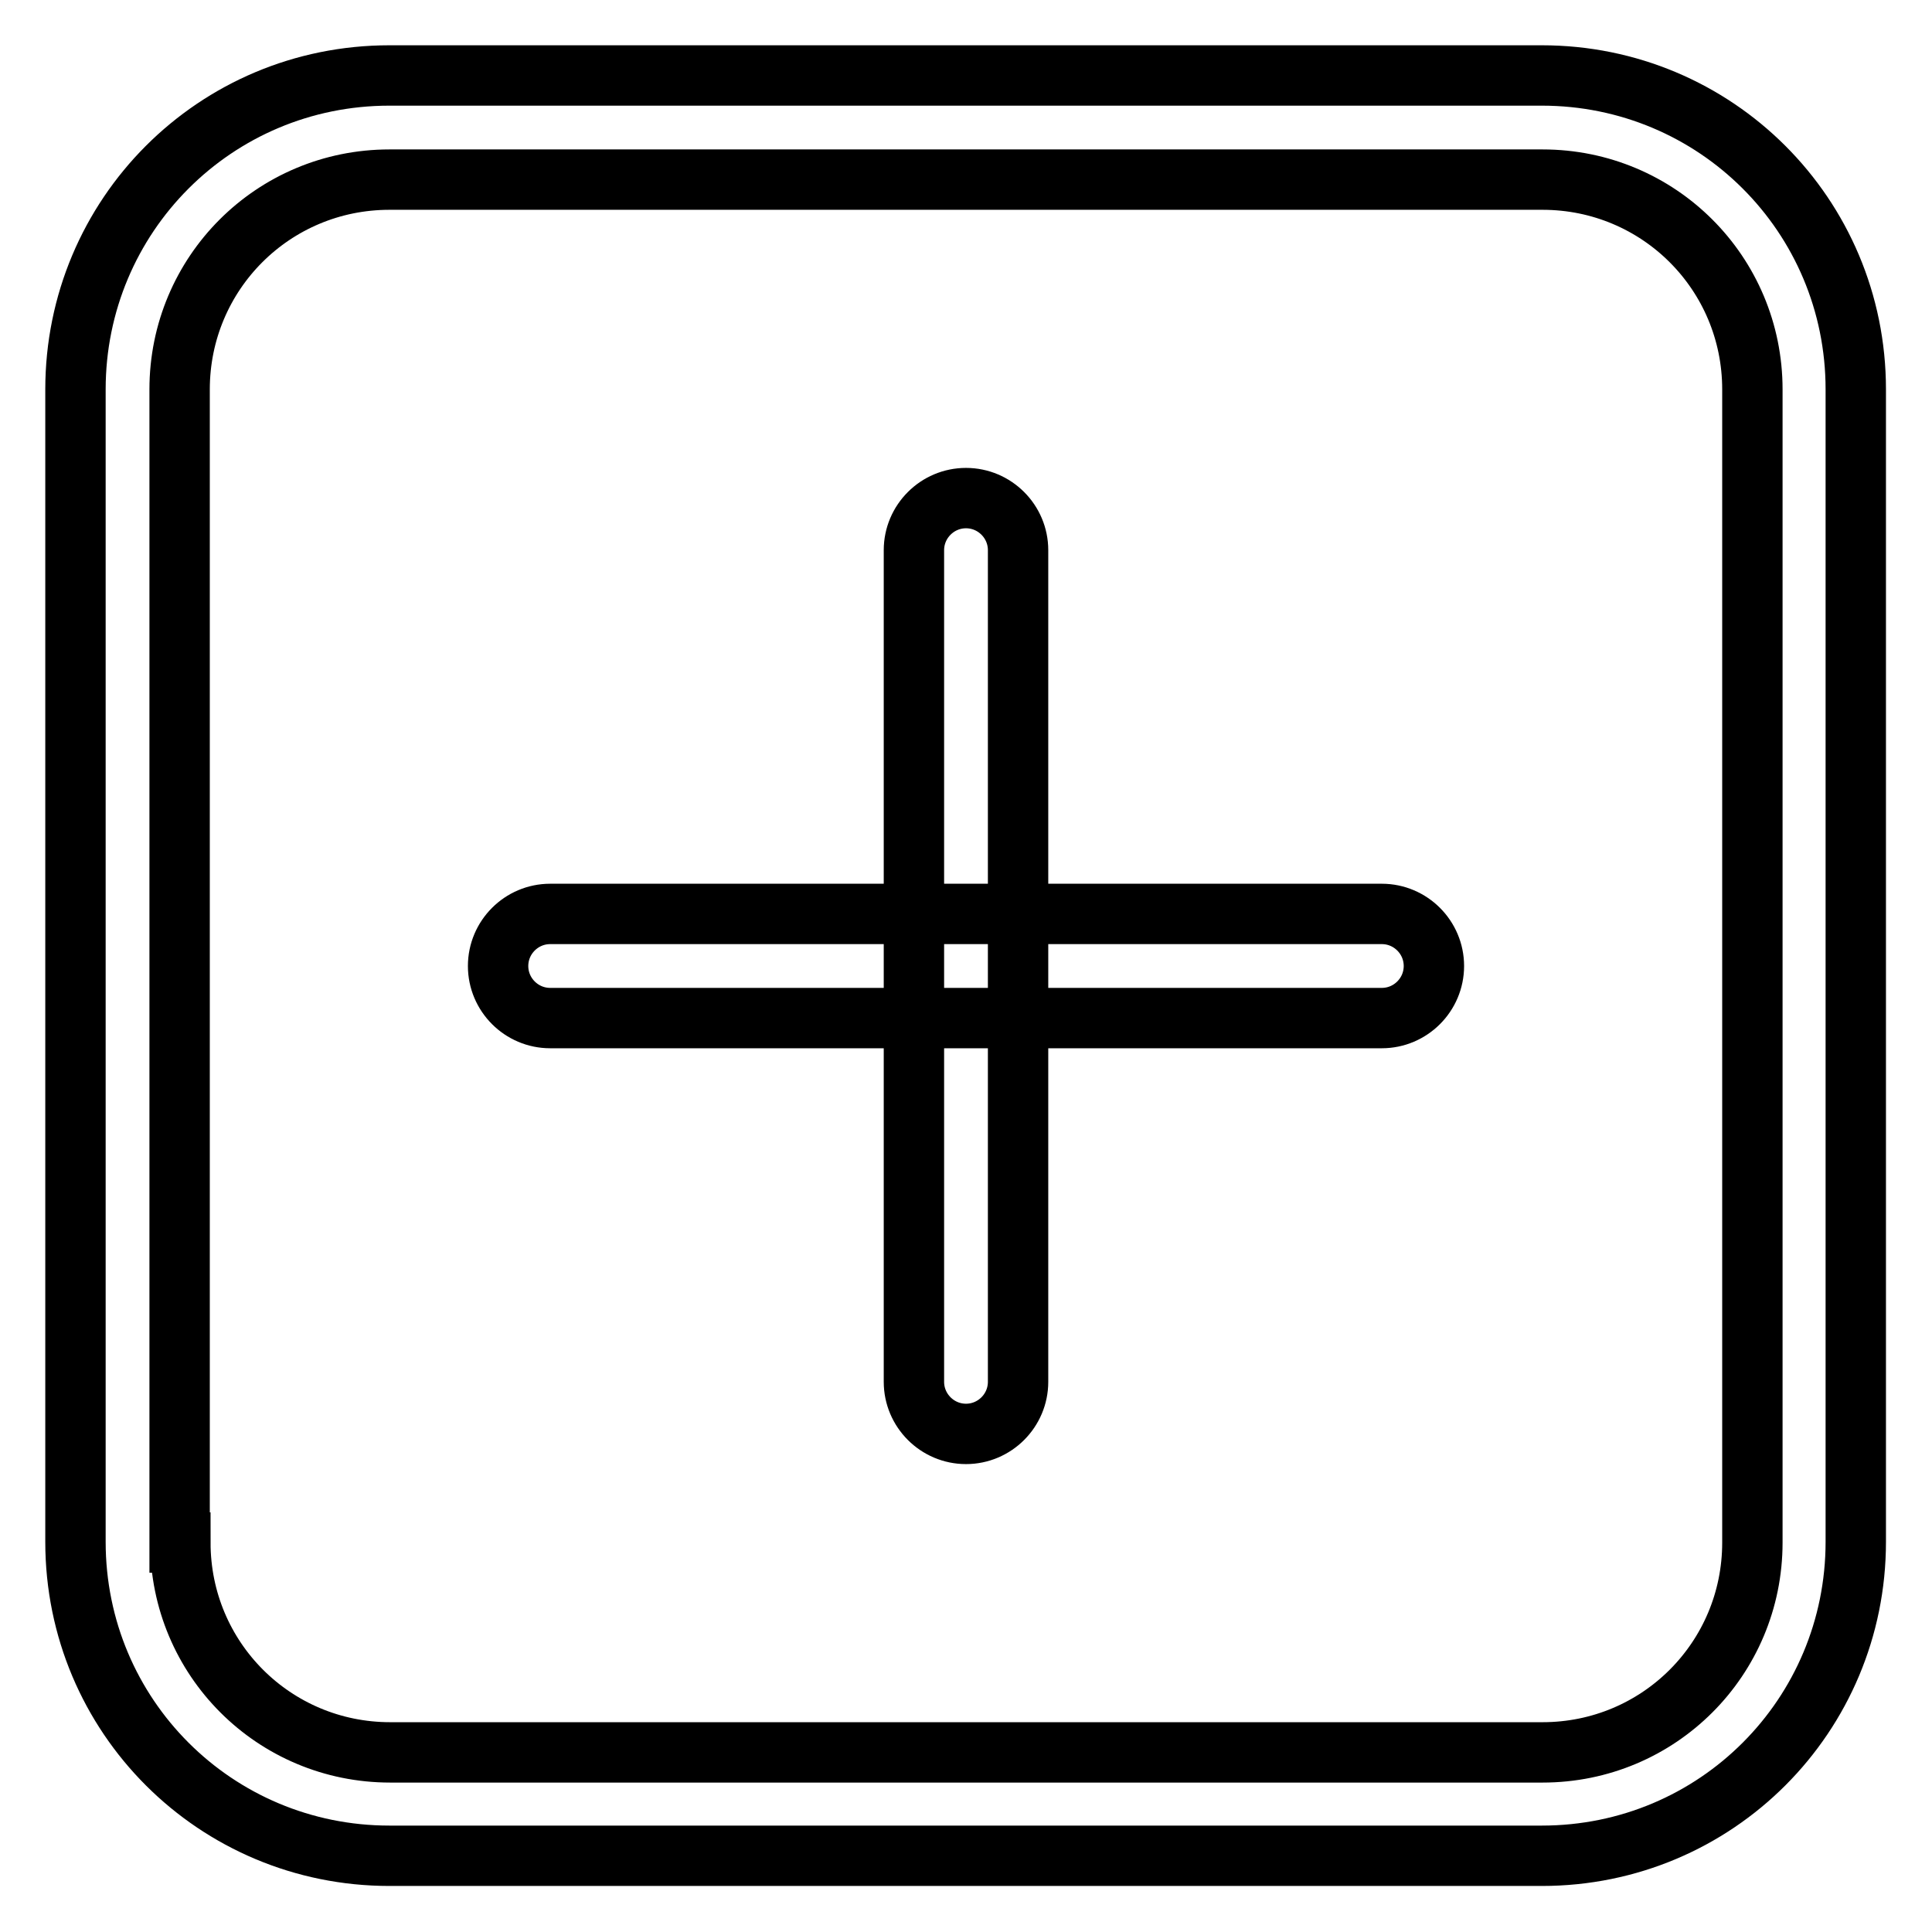
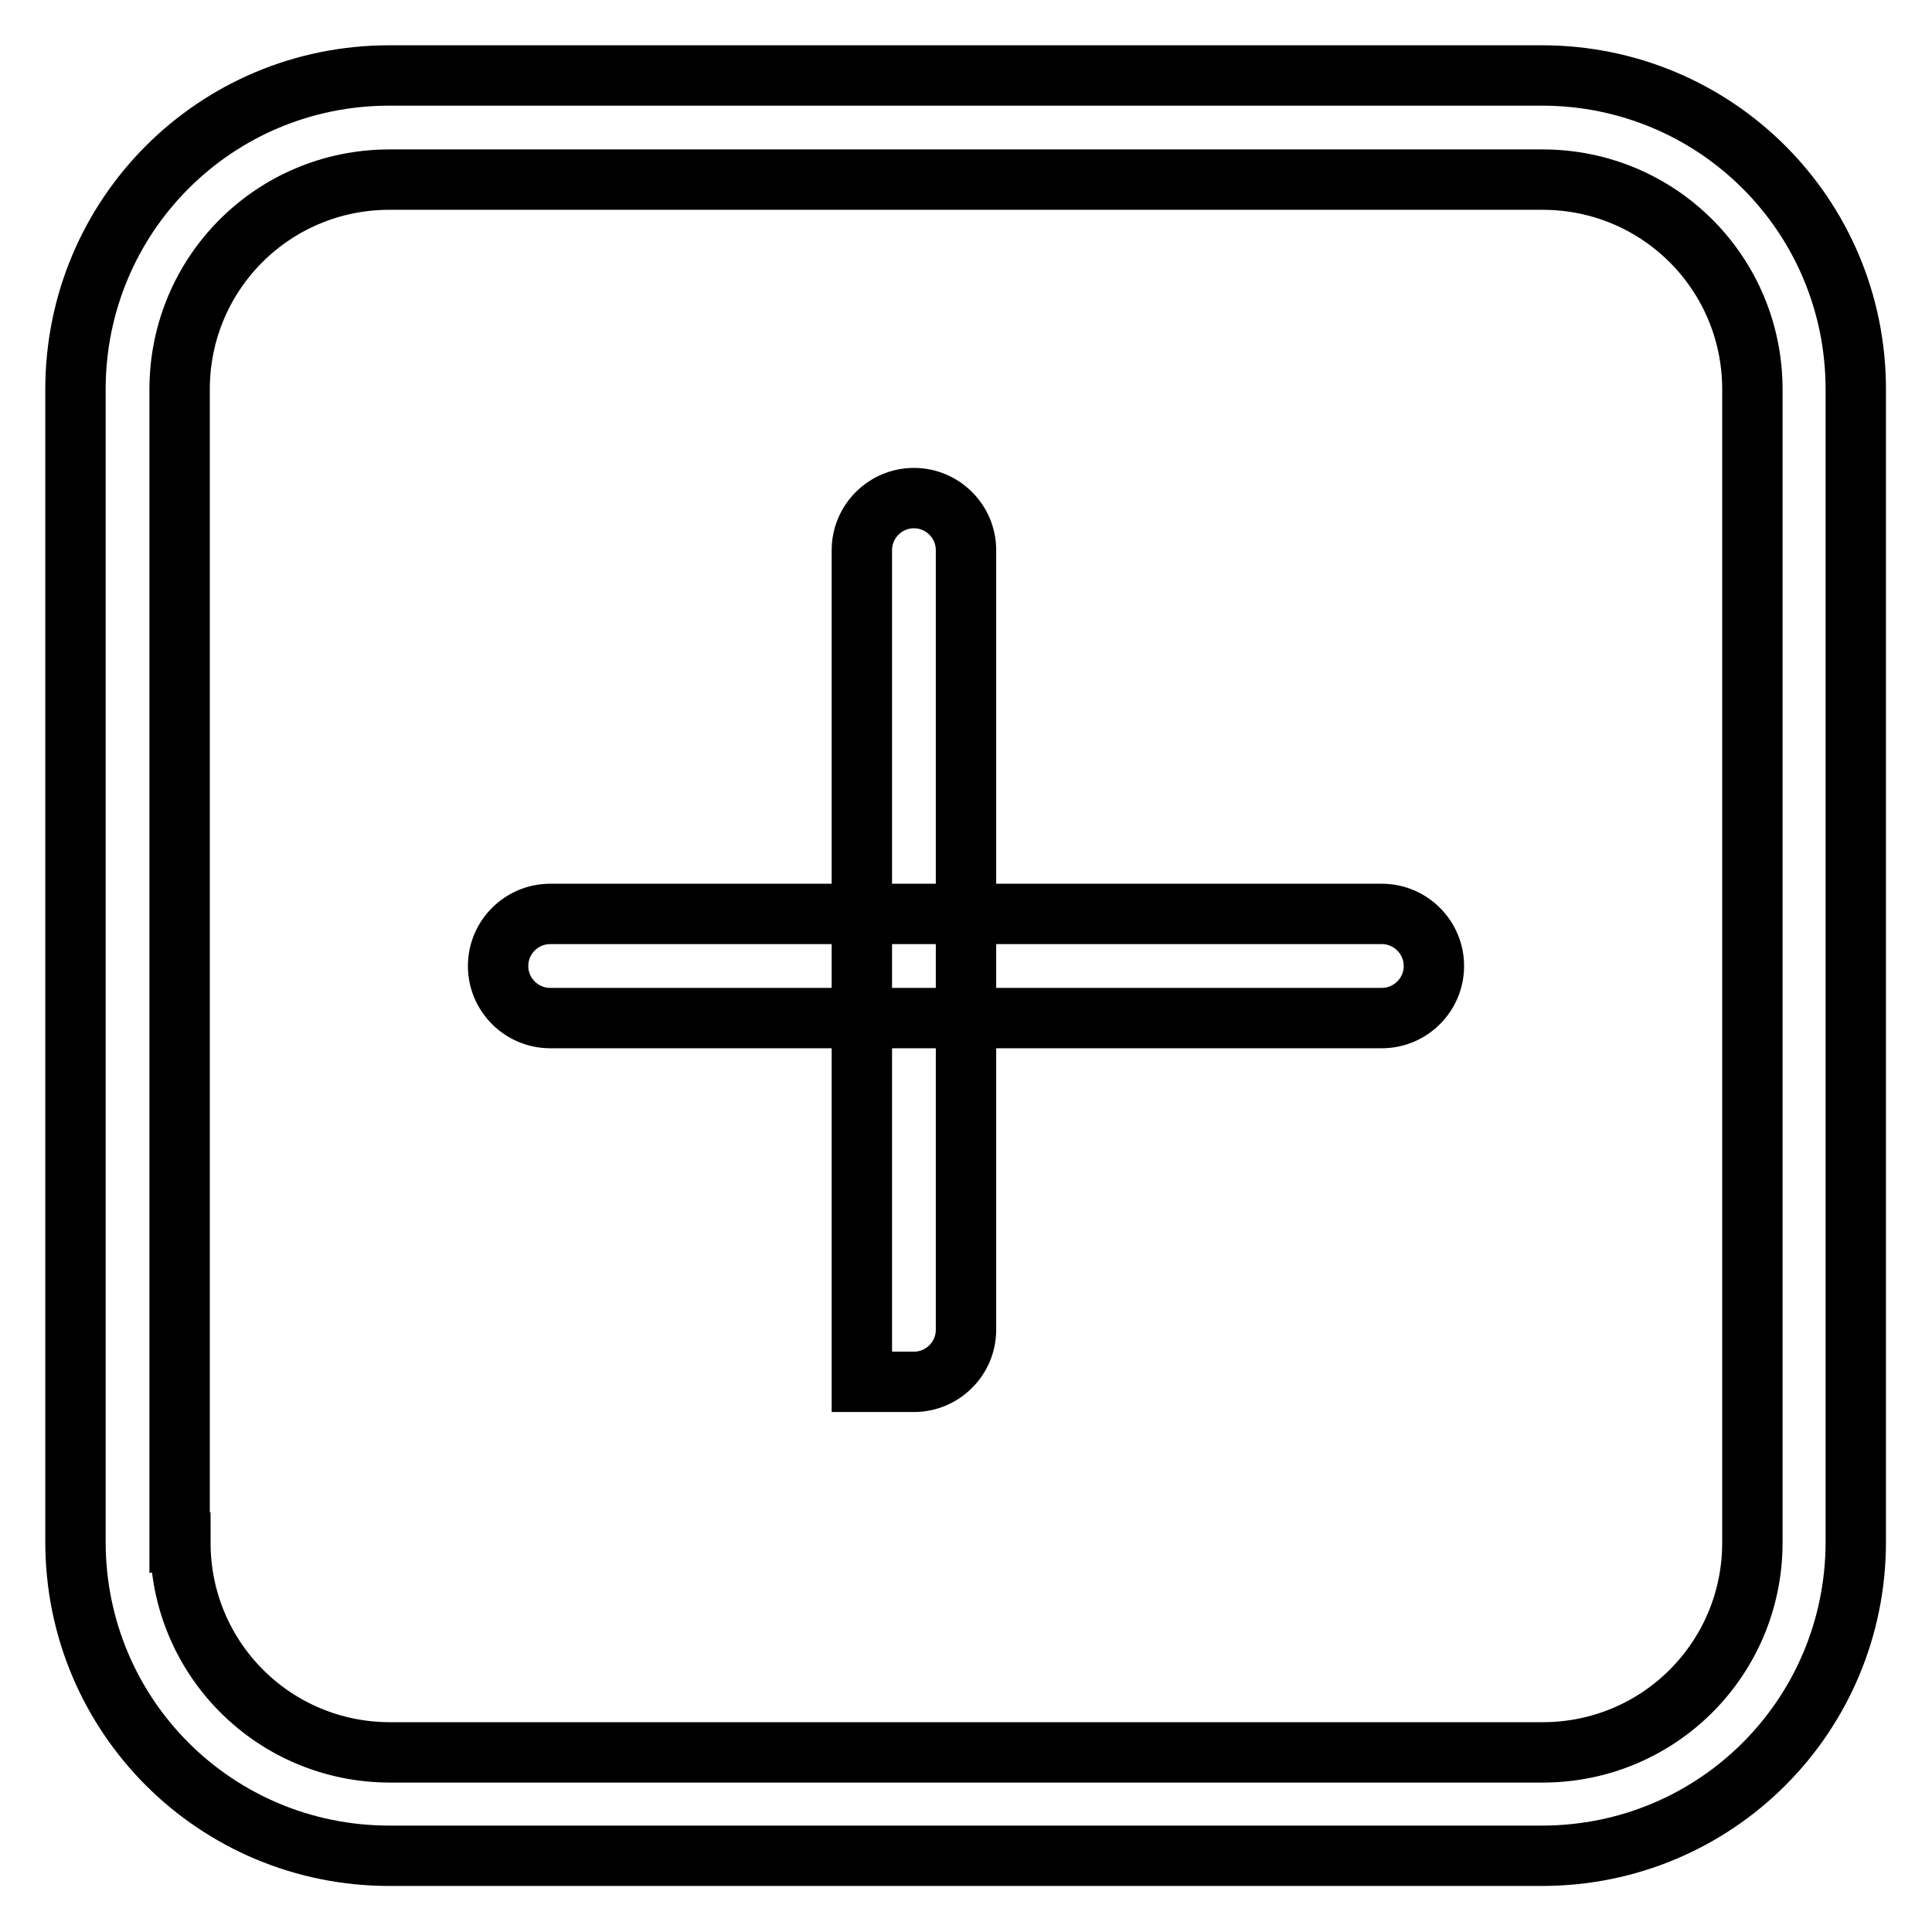
<svg xmlns="http://www.w3.org/2000/svg" version="1.1" x="0px" y="0px" viewBox="0 0 256 256" enable-background="new 0 0 256 256" xml:space="preserve">
  <g>
-     <path stroke-width="8" fill-opacity="0" stroke="#000000" d="M23.9,204.4c0,15.4,12.4,27.8,27.8,27.8h152.7c15.4,0,27.8-12.4,27.8-27.8V51.6c0-15.4-12.4-27.8-27.8-27.8 H51.6c-15.4,0-27.8,12.4-27.8,27.8V204.4L23.9,204.4z M51.6,10h152.7c23,0,41.6,18.5,41.6,41.6v152.7c0,23-18.5,41.6-41.6,41.6 H51.6c-23,0-41.6-18.5-41.6-41.6V51.6C10,28.6,28.5,10,51.6,10L51.6,10z M183.1,134.9c3.8,0,6.9-3.1,6.9-6.9c0-3.8-3.1-6.9-6.9-6.9 H72.9c-3.8,0-6.9,3.1-6.9,6.9c0,3.8,3.1,6.9,6.9,6.9H183.1L183.1,134.9z M121.1,183.1c0,3.8,3.1,6.9,6.9,6.9c3.8,0,6.9-3.1,6.9-6.9 V72.9c0-3.8-3.1-6.9-6.9-6.9c-3.8,0-6.9,3.1-6.9,6.9V183.1L121.1,183.1z" />
+     <path stroke-width="8" fill-opacity="0" stroke="#000000" d="M23.9,204.4c0,15.4,12.4,27.8,27.8,27.8h152.7c15.4,0,27.8-12.4,27.8-27.8V51.6c0-15.4-12.4-27.8-27.8-27.8 H51.6c-15.4,0-27.8,12.4-27.8,27.8V204.4L23.9,204.4z M51.6,10h152.7c23,0,41.6,18.5,41.6,41.6v152.7c0,23-18.5,41.6-41.6,41.6 H51.6c-23,0-41.6-18.5-41.6-41.6V51.6C10,28.6,28.5,10,51.6,10L51.6,10z M183.1,134.9c3.8,0,6.9-3.1,6.9-6.9c0-3.8-3.1-6.9-6.9-6.9 H72.9c-3.8,0-6.9,3.1-6.9,6.9c0,3.8,3.1,6.9,6.9,6.9H183.1L183.1,134.9z M121.1,183.1c3.8,0,6.9-3.1,6.9-6.9 V72.9c0-3.8-3.1-6.9-6.9-6.9c-3.8,0-6.9,3.1-6.9,6.9V183.1L121.1,183.1z" />
  </g>
</svg>